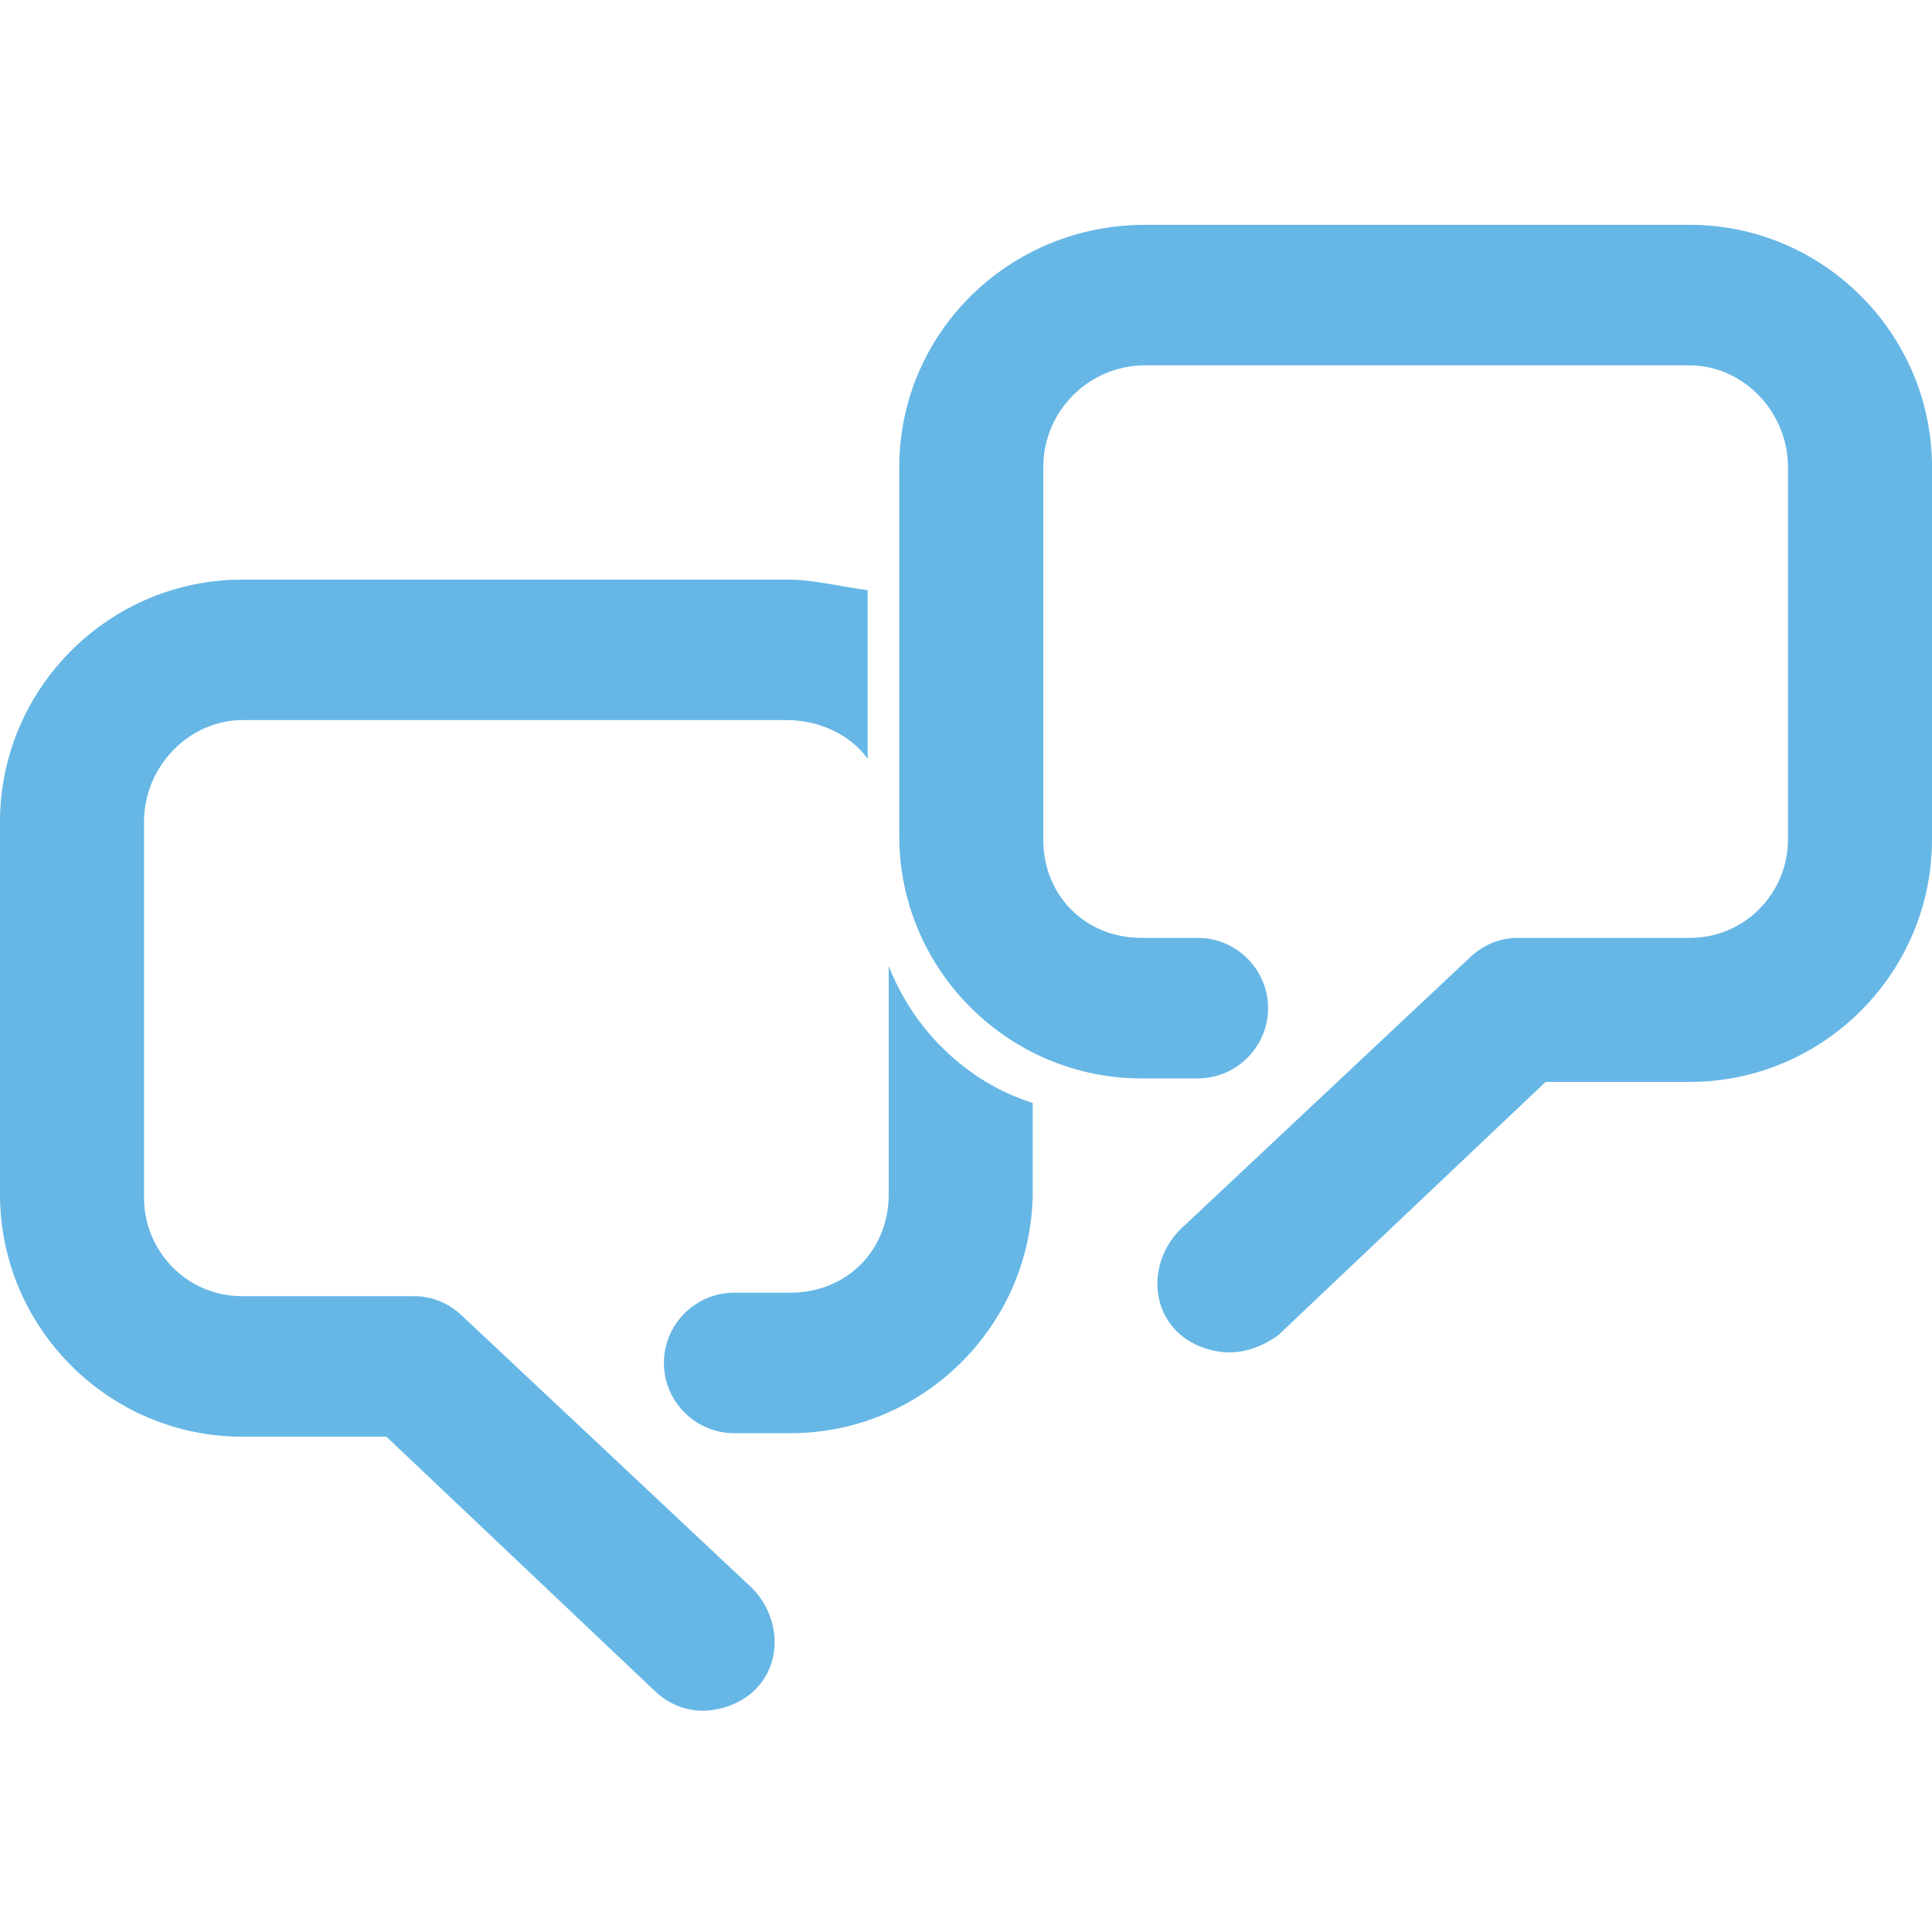
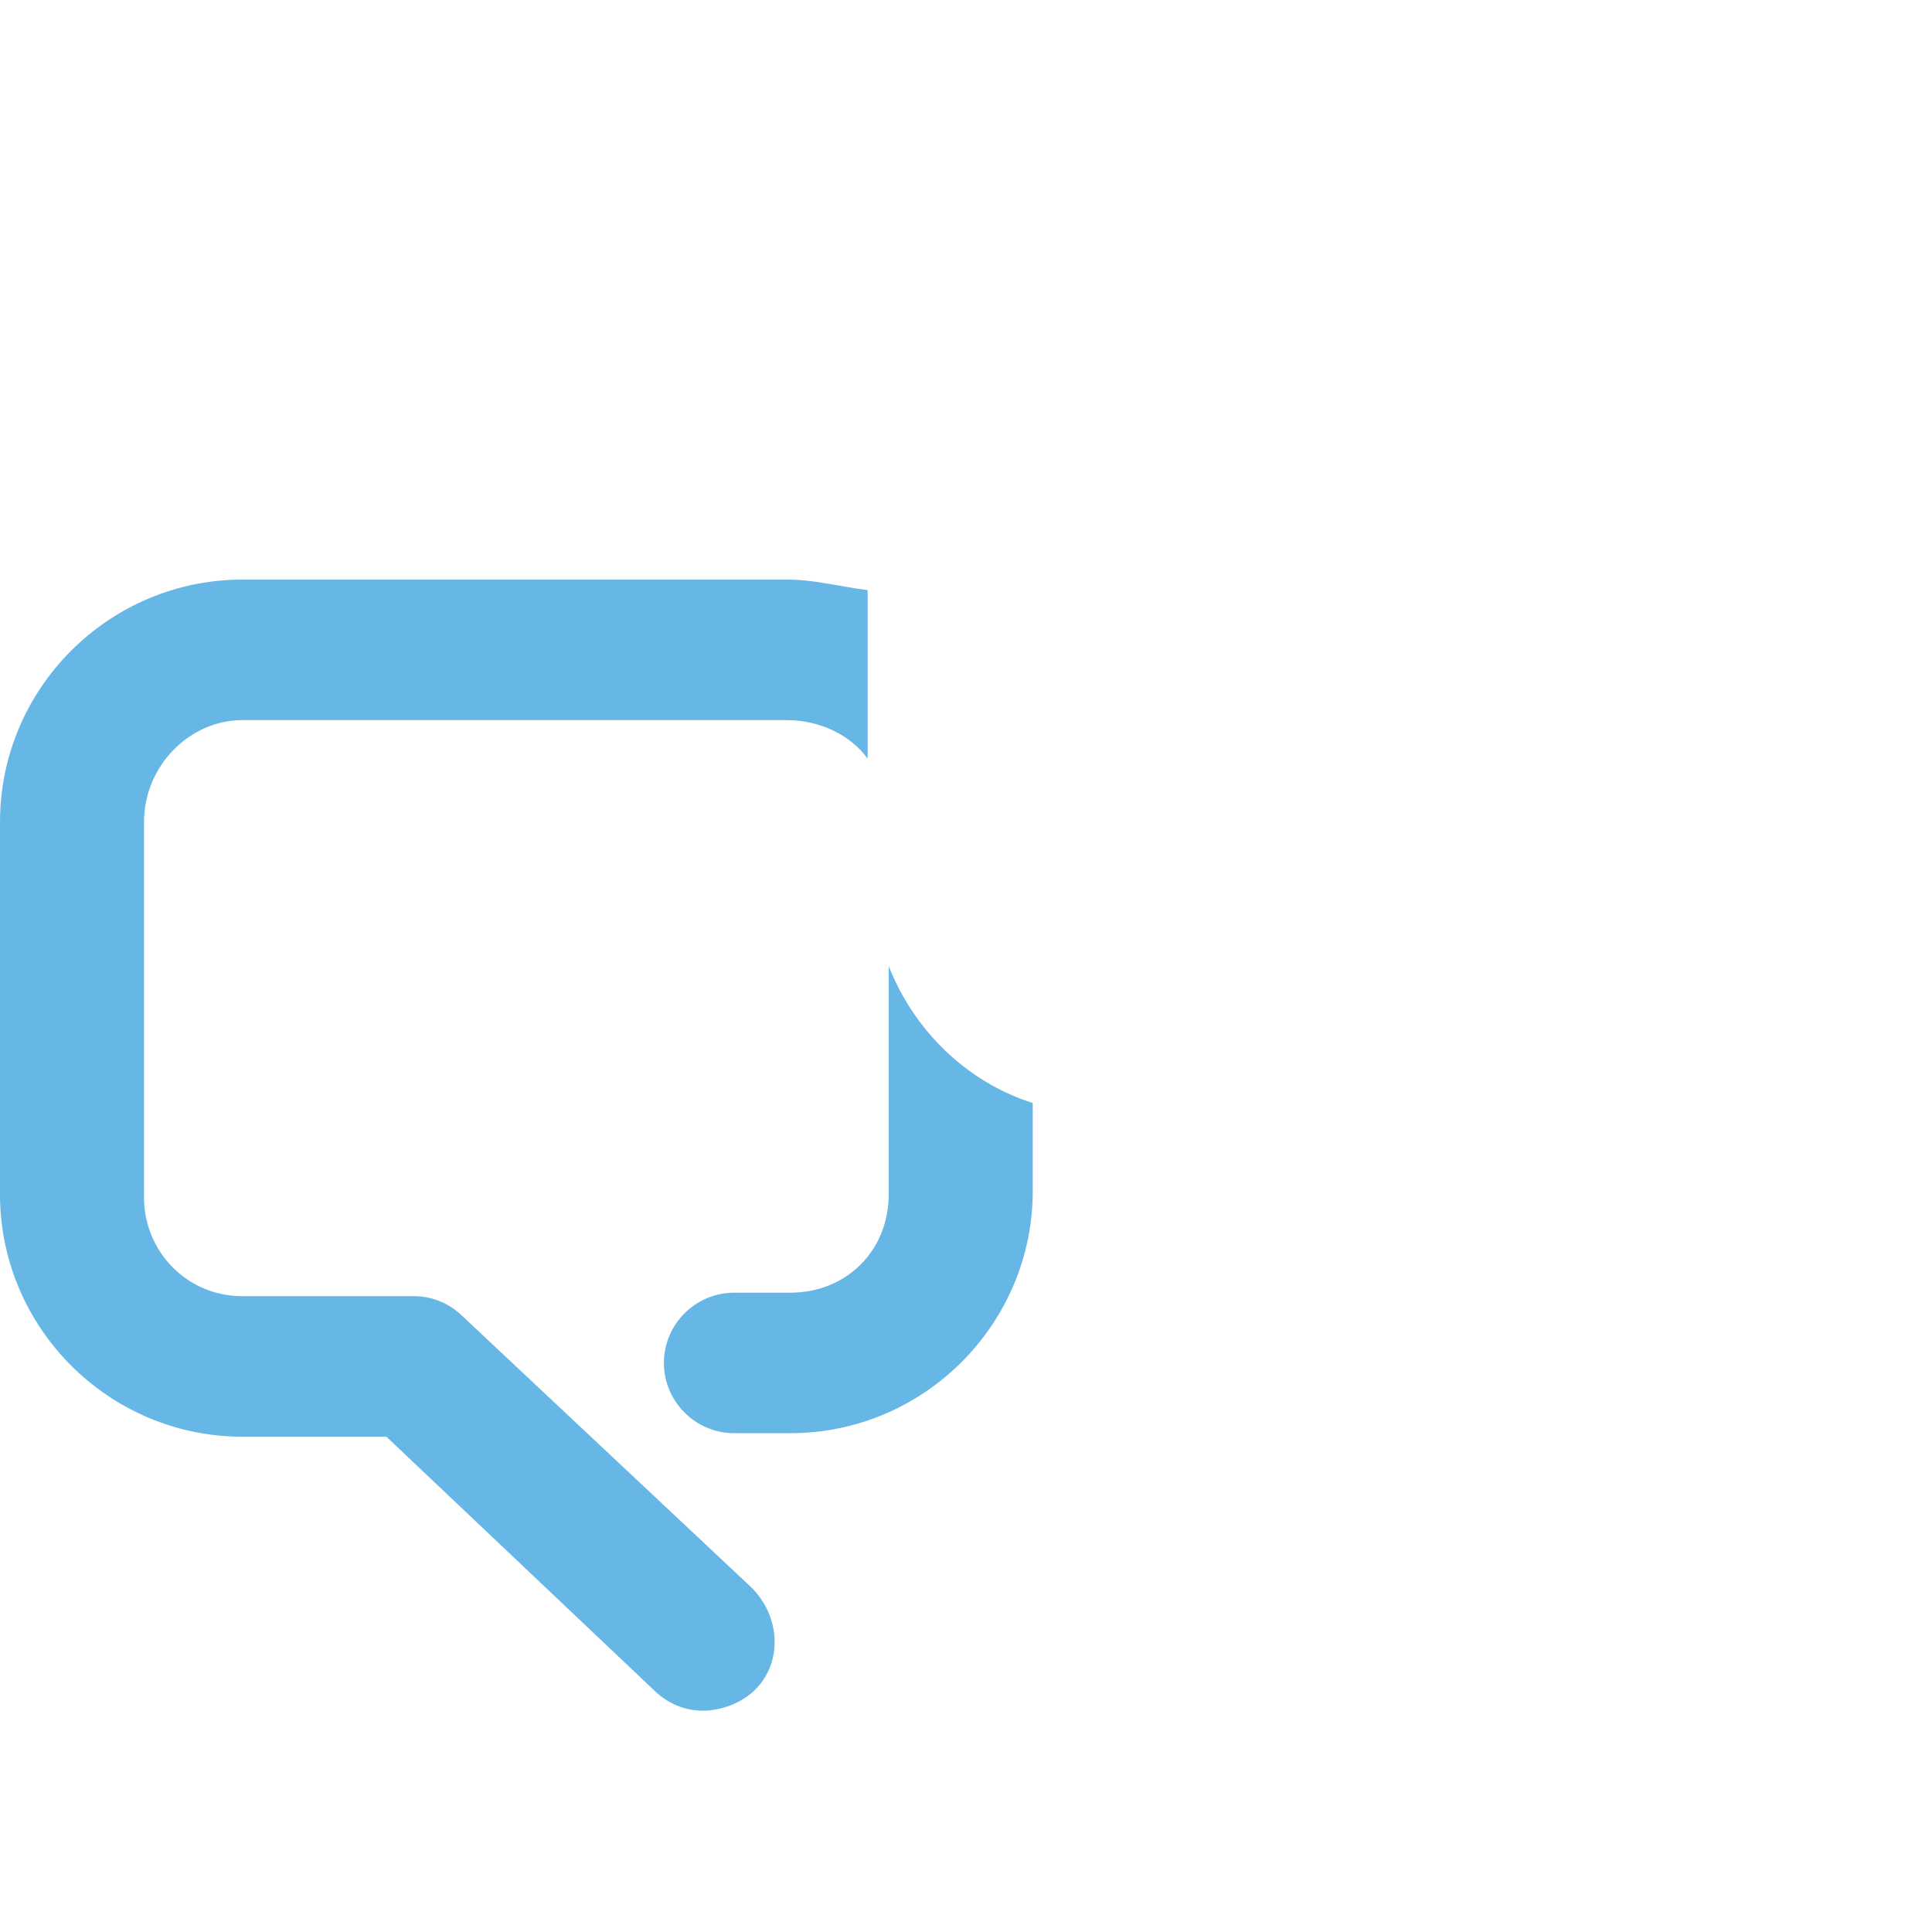
<svg xmlns="http://www.w3.org/2000/svg" width="55" height="55" viewBox="0 0 55 55" enable-background="new 0 0 55 55">
-   <path fill="#66b7e6" d="M35 38.5c-.5 0-1.1-.2-1.5-.6-.8-.8-.7-2.1.1-2.9l8.2-7.7c.4-.4.9-.6 1.4-.6h4.9c1.6 0 2.8-1.3 2.8-2.8v-10.6c0-1.6-1.3-2.9-2.8-2.9h-15.5c-1.6 0-2.9 1.3-2.9 2.9v10.6c0 1.6 1.2 2.8 2.8 2.8h1.6c1.1 0 2 .9 2 2s-.9 2-2 2h-1.6c-3.8 0-6.9-3.1-6.9-6.9v-10.5c0-3.8 3.1-6.9 7-6.9h15.5c3.8 0 6.9 3.1 6.9 6.9v10.6c0 3.8-3.1 6.9-6.9 6.9h-4.1l-7.6 7.2c-.4.3-.9.5-1.4.5z" />
  <g fill="#66b7e6">
    <path d="M25.3 27.5v6.5c0 1.6-1.2 2.8-2.8 2.8h-1.6c-1.1 0-2 .9-2 2s.9 2 2 2h1.6c3.8 0 6.9-3.1 6.9-6.9v-2.5c-1.9-.6-3.4-2.1-4.1-3.9zM22.4 16.5h-15.5c-3.8 0-6.9 3.1-6.9 6.9v10.6c0 3.8 3.1 6.9 6.9 6.9h4.1l7.6 7.2c.4.4.9.6 1.4.6.5 0 1.1-.2 1.5-.6.8-.8.7-2.1-.1-2.9l-8.2-7.7c-.4-.4-.9-.6-1.4-.6h-4.9c-1.6 0-2.8-1.3-2.8-2.8v-10.7c0-1.6 1.3-2.9 2.8-2.9h15.5c.9 0 1.8.4 2.3 1.1v-4.8c-.8-.1-1.5-.3-2.3-.3z" />
  </g>
</svg>